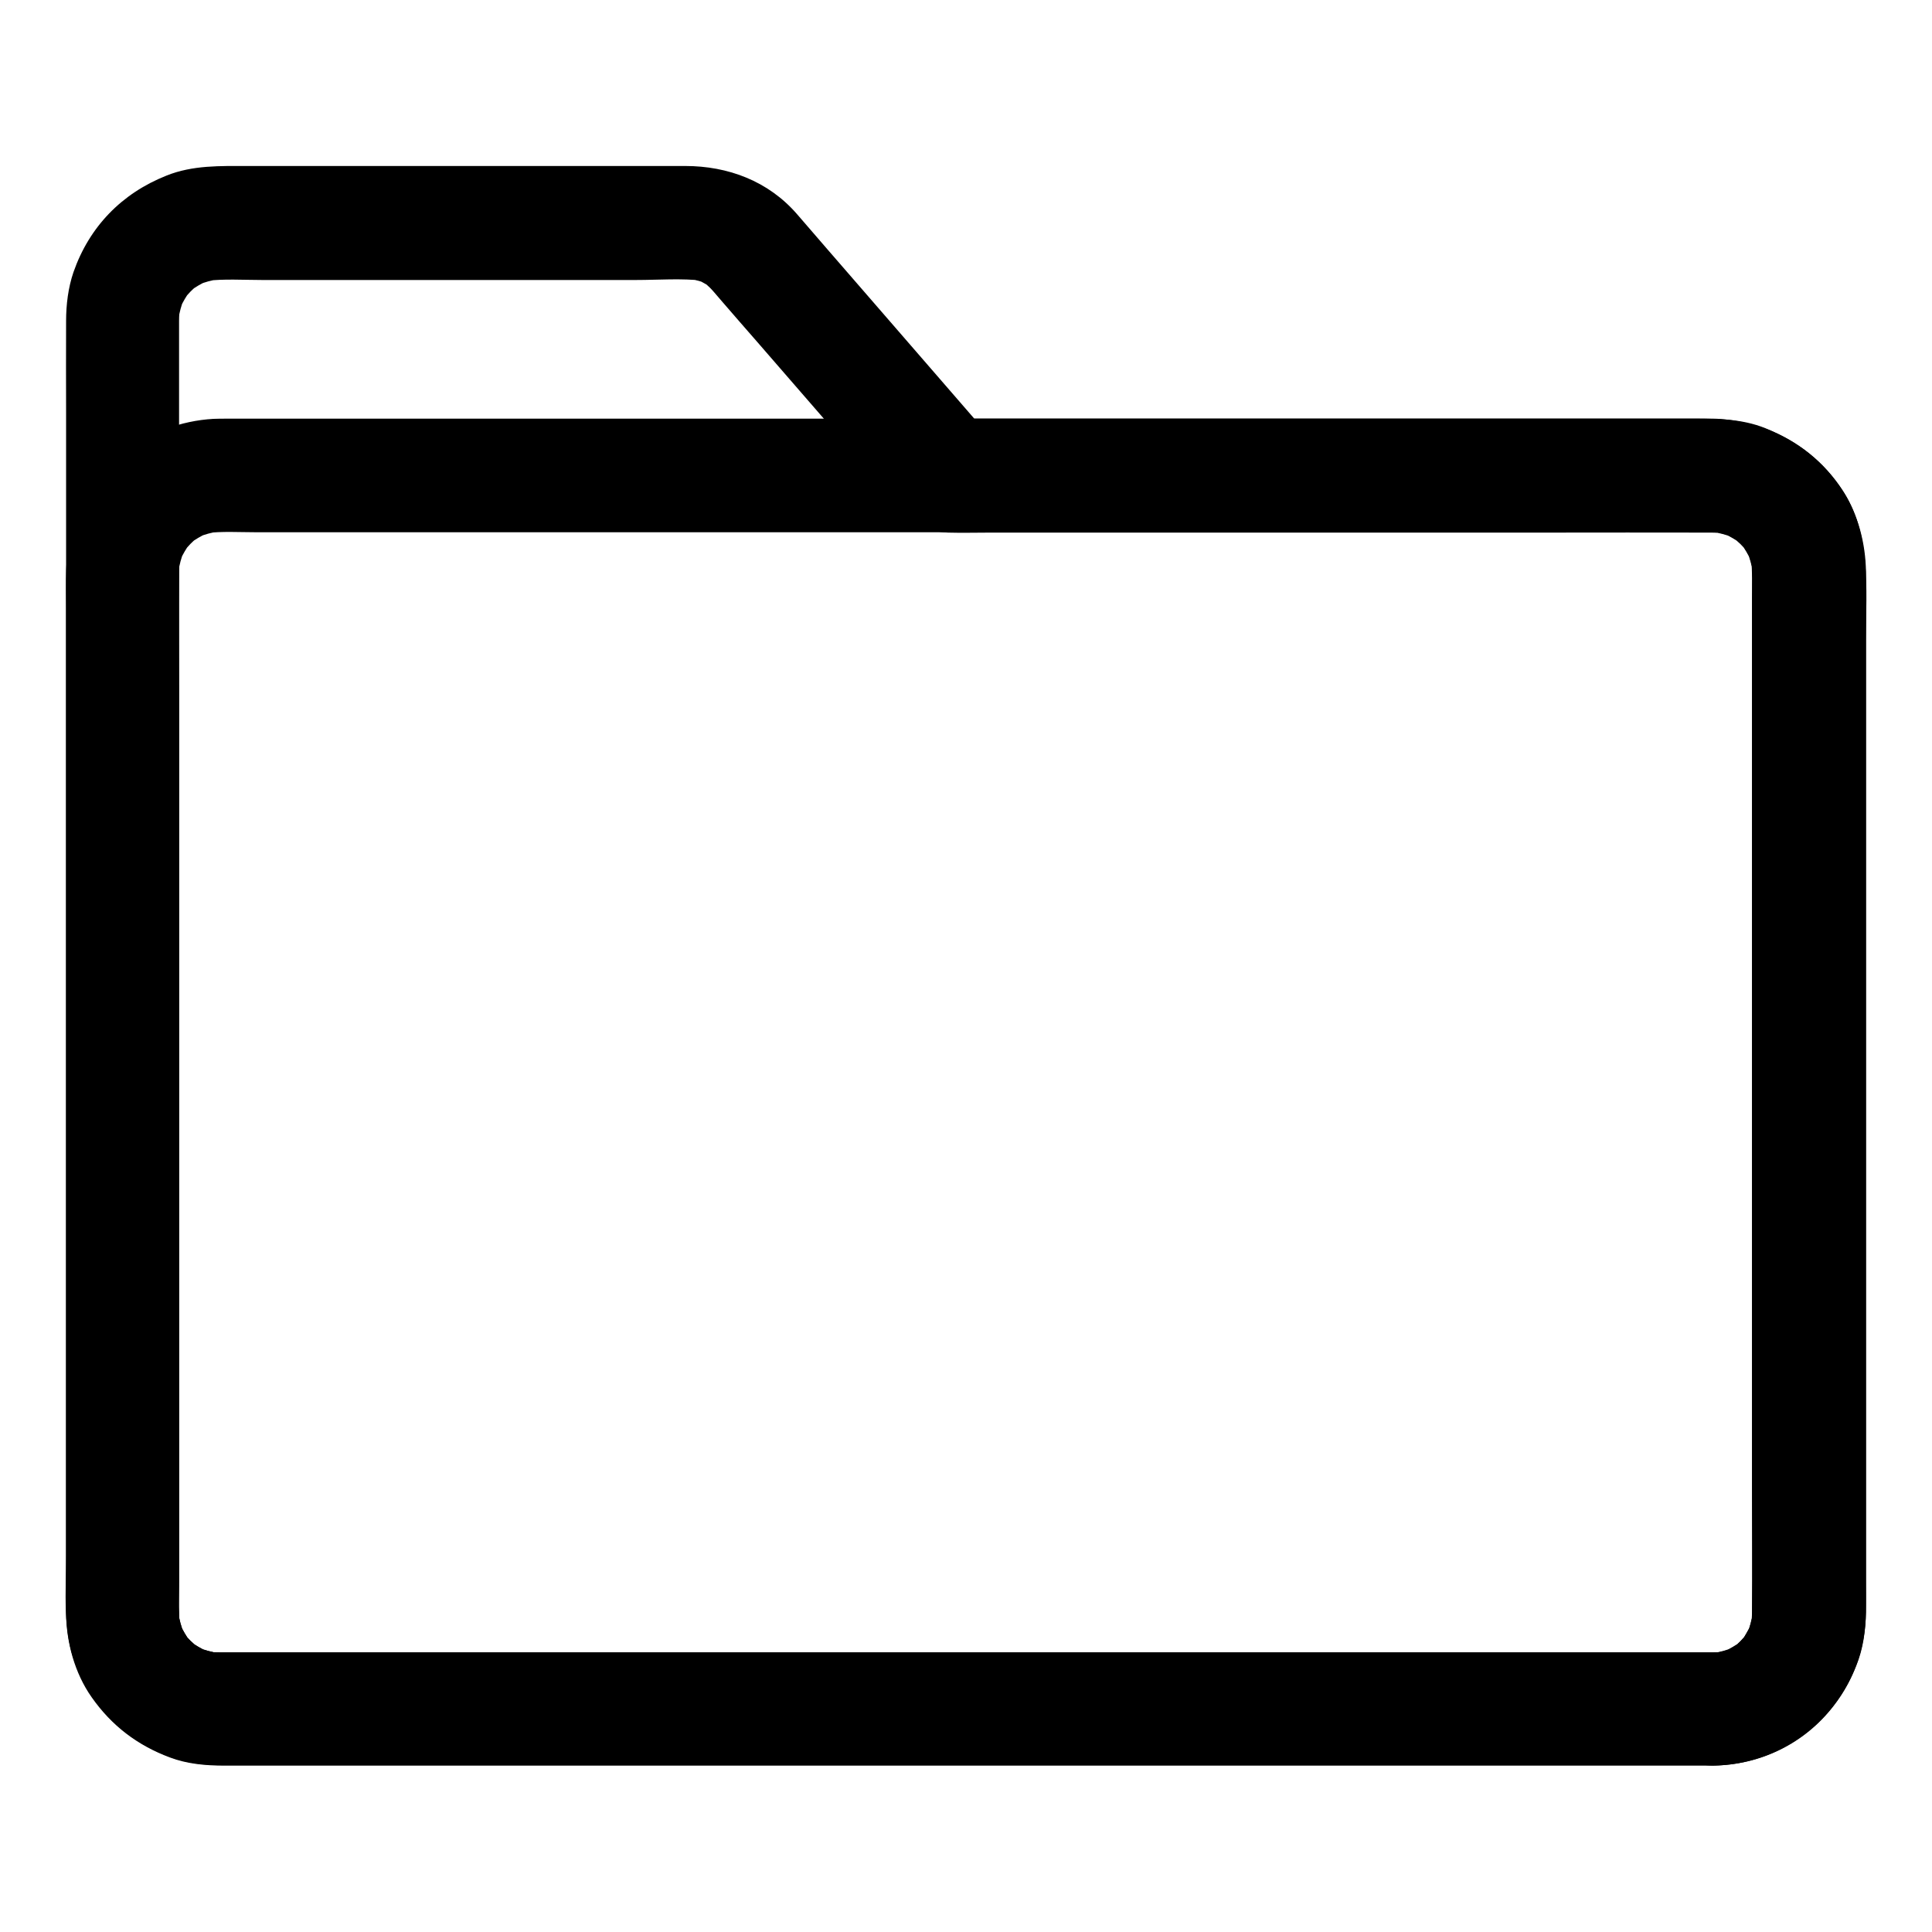
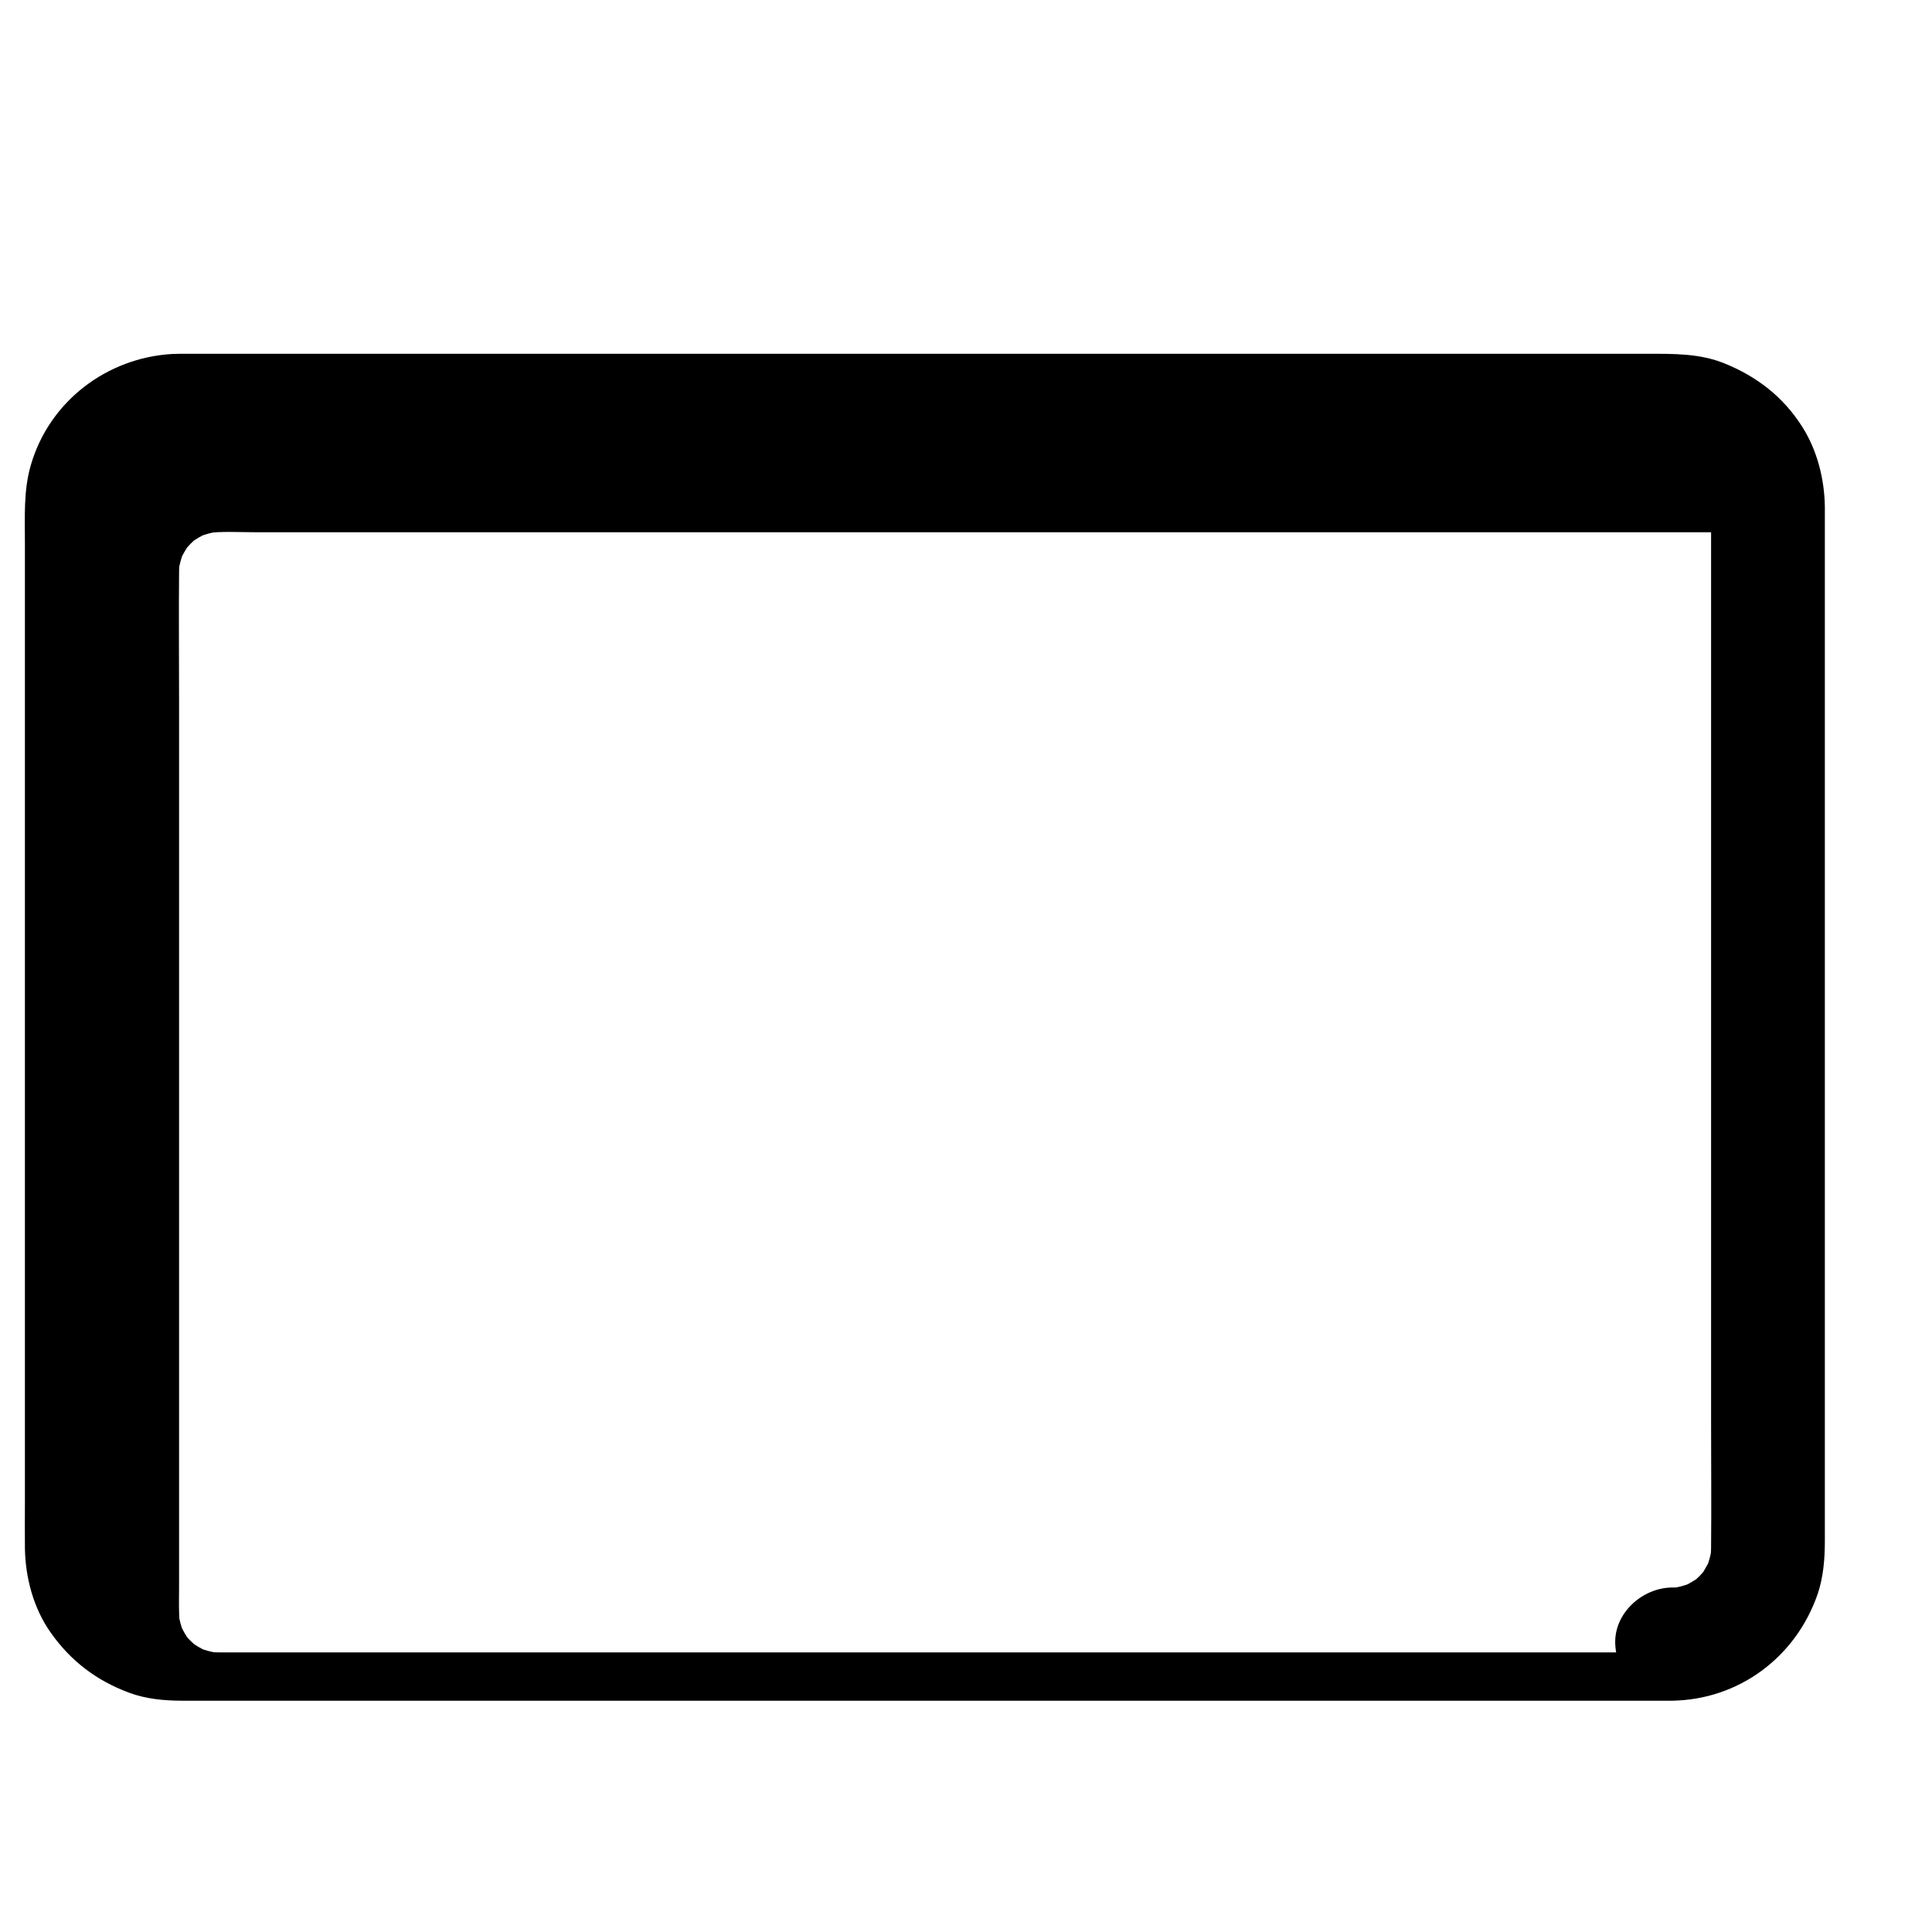
<svg xmlns="http://www.w3.org/2000/svg" width="512pt" height="512pt" version="1.1" viewBox="0 0 512 512">
-   <path d="m453.95 437.9h-10.699-29.051-42.949-52.352-57.25-57.699-53.449-45.199-32.199-14.75c-1.301 0-2.602-0.051-3.898-0.25 1.352 0.199 2.648 0.352 4 0.551-2.25-0.352-4.398-0.898-6.449-1.75 1.199 0.5 2.398 1 3.602 1.5-1.398-0.602-2.75-1.301-4.051-2.148-2.801-1.852 1.449 1.352 0.648 0.602-0.551-0.551-1.148-1-1.699-1.551-0.449-0.449-0.898-0.949-1.352-1.449-1.648-1.801 2.398 3.449 0.398 0.398-0.852-1.301-1.551-2.648-2.148-4.051 0.5 1.199 1 2.398 1.5 3.602-0.852-2.102-1.449-4.25-1.75-6.449 0.199 1.352 0.352 2.648 0.551 4-0.5-3.898-0.25-8-0.25-11.949v-24.699-36.801-45.352-49.801-50.25-46.801-39.398-27.949-12.852c0-1.301 0.102-2.551 0.25-3.852-0.199 1.352-0.352 2.648-0.551 4 0.352-2.25 0.898-4.398 1.75-6.449-0.5 1.199-1 2.398-1.5 3.602 0.602-1.398 1.301-2.75 2.148-4.051 1.852-2.801-1.352 1.449-0.602 0.648 0.551-0.551 1-1.148 1.551-1.699 0.449-0.449 0.949-0.898 1.449-1.352 1.801-1.648-3.449 2.398-0.398 0.398 1.301-0.852 2.648-1.551 4.051-2.148-1.199 0.5-2.398 1-3.602 1.5 2.102-0.852 4.25-1.449 6.449-1.75-1.352 0.199-2.648 0.352-4 0.551 4.898-0.602 10.051-0.25 15-0.25h30.352 68.75c5.898 0 12.102-0.5 17.949 0.199-1.352-0.199-2.648-0.352-4-0.551 1.801 0.301 3.449 0.75 5.148 1.398-1.199-0.5-2.398-1-3.602-1.5 1.199 0.5 2.25 1.148 3.352 1.75 2.5 1.352-2.648-2.5-0.602-0.5 0.449 0.449 0.949 0.852 1.398 1.301 0.352 0.352 0.699 0.75 1.051 1.148 0.699 0.801 1.398 1.602 2.102 2.449 3.102 3.602 6.25 7.199 9.352 10.75 8.75 10.102 17.551 20.199 26.301 30.301 3.398 3.898 6.75 7.801 10.148 11.699 3.949 4.602 6.898 8.25 14.148 8.5 3.648 0.102 7.352 0 11 0h66 80.898c14.75 0 29.5-0.051 44.199 0 1.301 0 2.602 0.102 3.898 0.25-1.352-0.199-2.648-0.352-4-0.551 2.25 0.352 4.398 0.898 6.449 1.75-1.199-0.5-2.398-1-3.602-1.5 1.398 0.602 2.75 1.301 4.051 2.148 2.801 1.852-1.449-1.352-0.648-0.602 0.551 0.551 1.148 1 1.699 1.551 0.449 0.449 0.898 0.949 1.352 1.449 1.648 1.801-2.398-3.449-0.398-0.398 0.852 1.301 1.551 2.648 2.148 4.051-0.5-1.199-1-2.398-1.5-3.602 0.852 2.102 1.449 4.25 1.75 6.449-0.199-1.352-0.352-2.648-0.551-4 0.398 3.352 0.25 6.801 0.25 10.199v19.898 66.102 80.852 69.199c0 10.949 0.102 21.898 0 32.852 0 1.25-0.102 2.5-0.25 3.75 0.199-1.352 0.352-2.648 0.551-4-0.352 2.25-0.898 4.398-1.75 6.449 0.5-1.199 1-2.398 1.5-3.602-0.602 1.398-1.352 2.75-2.148 4.051-1.852 2.801 1.352-1.449 0.602-0.648-0.551 0.551-1 1.148-1.551 1.699-0.449 0.449-0.949 0.898-1.449 1.352-1.801 1.648 3.449-2.398 0.398-0.398-1.301 0.852-2.648 1.551-4.051 2.148 1.199-0.5 2.398-1 3.602-1.5-2.102 0.852-4.25 1.449-6.449 1.75 1.352-0.199 2.648-0.352 4-0.551-0.996 0.109-2.148 0.156-3.348 0.156-7.852 0.102-15.352 6.801-15 15 0.352 8.051 6.602 15.102 15 15 12.602-0.148 24.301-5.852 32-15.852 5.551-7.148 8.449-15.75 8.551-24.852 0.051-2.801 0-5.551 0-8.352v-47.602-71.602-74.199-56.102c0-13.398 1.5-28-6.398-39.699-7.449-11.051-18.75-17.5-32.051-18.602-1.352-0.102-2.699-0.102-4.051-0.102h-16-63.949-73.699-44.801-2.148c3.551 1.449 7.051 2.949 10.602 4.398-11.551-13.301-23.102-26.648-34.648-39.949-5.398-6.199-10.75-12.398-16.148-18.648-7.602-8.75-18.25-12.75-29.648-12.75h-53.551-62.25c-7.352 0-14.699-0.25-21.648 2.551-11.852 4.699-20.449 13.551-24.648 25.602-1.398 4.102-1.949 8.602-1.949 12.898-0.051 8.051 0 16.148 0 24.199v52 68.051 72.352 64.898 45.699c0 9.398-1 20.148 2.551 28.949 4.75 11.75 13.352 20.199 25.301 24.551 4.148 1.5 8.75 2.051 13.148 2.051h6.898 35.25 56.5 68.699 72.602 67.398 53.449 30.648 4c7.852 0 15.352-6.898 15-15-0.355-7.988-6.559-14.891-15.008-14.891z" />
-   <path d="m453.95 437.9h-10.699-29.051-42.949-52.352-57.25-57.699-53.449-45.199-32.199-14.75c-1.301 0-2.602-0.051-3.898-0.25 1.352 0.199 2.648 0.352 4 0.551-2.25-0.352-4.398-0.898-6.449-1.75 1.199 0.5 2.398 1 3.602 1.5-1.398-0.602-2.75-1.301-4.051-2.148-2.801-1.852 1.449 1.352 0.648 0.602-0.551-0.551-1.148-1-1.699-1.551-0.449-0.449-0.898-0.949-1.352-1.449-1.648-1.801 2.398 3.449 0.398 0.398-0.852-1.301-1.551-2.648-2.148-4.051 0.5 1.199 1 2.398 1.5 3.602-0.852-2.102-1.449-4.25-1.75-6.449 0.199 1.352 0.352 2.648 0.551 4-0.398-3.352-0.25-6.801-0.25-10.199v-19.898-66.102-80.852-69.199c0-10.949-0.102-21.898 0-32.852 0-1.25 0.102-2.5 0.25-3.75-0.199 1.352-0.352 2.648-0.551 4 0.352-2.25 0.898-4.398 1.75-6.449-0.5 1.199-1 2.398-1.5 3.602 0.602-1.398 1.301-2.75 2.148-4.051 1.852-2.801-1.352 1.449-0.602 0.648 0.551-0.551 1-1.148 1.551-1.699 0.449-0.449 0.949-0.898 1.449-1.352 1.801-1.648-3.449 2.398-0.398 0.398 1.301-0.852 2.648-1.551 4.051-2.148-1.199 0.5-2.398 1-3.602 1.5 2.102-0.852 4.25-1.449 6.449-1.75-1.352 0.199-2.648 0.352-4 0.551 4.398-0.551 8.949-0.25 13.352-0.25h28.551 42.75 52.352 57.449 57.75 54 45.5 32.449 14.852c1.301 0 2.602 0.051 3.898 0.25-1.352-0.199-2.648-0.352-4-0.551 2.25 0.352 4.398 0.898 6.449 1.75-1.199-0.5-2.398-1-3.602-1.5 1.398 0.602 2.75 1.301 4.051 2.148 2.801 1.852-1.449-1.352-0.648-0.602 0.551 0.551 1.148 1 1.699 1.551 0.449 0.449 0.898 0.949 1.352 1.449 1.648 1.801-2.398-3.449-0.398-0.398 0.852 1.301 1.551 2.648 2.148 4.051-0.5-1.199-1-2.398-1.5-3.602 0.852 2.102 1.449 4.25 1.75 6.449-0.199-1.352-0.352-2.648-0.551-4 0.398 3.352 0.25 6.801 0.25 10.199v19.898 66.102 80.852 69.199c0 10.949 0.102 21.898 0 32.852 0 1.25-0.102 2.5-0.25 3.75 0.199-1.352 0.352-2.648 0.551-4-0.352 2.25-0.898 4.398-1.75 6.449 0.5-1.199 1-2.398 1.5-3.602-0.602 1.398-1.352 2.75-2.148 4.051-1.852 2.801 1.352-1.449 0.602-0.648-0.551 0.551-1 1.148-1.551 1.699-0.449 0.449-0.949 0.898-1.449 1.352-1.801 1.648 3.449-2.398 0.398-0.398-1.301 0.852-2.648 1.551-4.051 2.148 1.199-0.5 2.398-1 3.602-1.5-2.102 0.852-4.25 1.449-6.449 1.75 1.352-0.199 2.648-0.352 4-0.551-1.055 0.203-2.207 0.25-3.406 0.25-7.852 0.102-15.352 6.801-15 15 0.352 8.051 6.602 15.102 15 15 17.75-0.25 32.801-11.5 38.602-28.148 1.551-4.5 1.949-9.398 1.949-14.148v-20.352-37.5-48.301-52.148-49.102-39.75-23.449-3.5c-0.102-7.398-2.051-15.051-6.051-21.301-5-7.852-12-13.25-20.551-16.699-6.5-2.648-13.352-2.551-20.199-2.551h-21.852-34.352-43.551-49.301-52.199-51.602-47.699-40.398-30.199-16.5c-1.148 0-2.352 0-3.5 0.051-17.348 1-32.598 12.551-37.496 29.5-1.949 6.699-1.551 13.852-1.551 20.75v30.102 44 51.148 51.301 45.199 32.102c0 4.102-0.051 8.199 0 12.301 0.102 7.801 2.25 15.949 6.801 22.398 5.301 7.551 12.148 12.75 20.75 15.949 4.5 1.699 9.398 2.148 14.199 2.148h14.648 28.75 39.352 47.051 51.301 52.301 49.75 44.449 35.602 23.5 8.102c7.852 0 15.352-6.898 15-15-0.453-8.098-6.656-15-15.105-15z" />
+   <path d="m453.95 437.9h-10.699-29.051-42.949-52.352-57.25-57.699-53.449-45.199-32.199-14.75c-1.301 0-2.602-0.051-3.898-0.25 1.352 0.199 2.648 0.352 4 0.551-2.25-0.352-4.398-0.898-6.449-1.75 1.199 0.5 2.398 1 3.602 1.5-1.398-0.602-2.75-1.301-4.051-2.148-2.801-1.852 1.449 1.352 0.648 0.602-0.551-0.551-1.148-1-1.699-1.551-0.449-0.449-0.898-0.949-1.352-1.449-1.648-1.801 2.398 3.449 0.398 0.398-0.852-1.301-1.551-2.648-2.148-4.051 0.5 1.199 1 2.398 1.5 3.602-0.852-2.102-1.449-4.25-1.75-6.449 0.199 1.352 0.352 2.648 0.551 4-0.398-3.352-0.25-6.801-0.25-10.199v-19.898-66.102-80.852-69.199c0-10.949-0.102-21.898 0-32.852 0-1.25 0.102-2.5 0.25-3.75-0.199 1.352-0.352 2.648-0.551 4 0.352-2.25 0.898-4.398 1.75-6.449-0.5 1.199-1 2.398-1.5 3.602 0.602-1.398 1.301-2.75 2.148-4.051 1.852-2.801-1.352 1.449-0.602 0.648 0.551-0.551 1-1.148 1.551-1.699 0.449-0.449 0.949-0.898 1.449-1.352 1.801-1.648-3.449 2.398-0.398 0.398 1.301-0.852 2.648-1.551 4.051-2.148-1.199 0.5-2.398 1-3.602 1.5 2.102-0.852 4.25-1.449 6.449-1.75-1.352 0.199-2.648 0.352-4 0.551 4.398-0.551 8.949-0.25 13.352-0.25h28.551 42.75 52.352 57.449 57.75 54 45.5 32.449 14.852v19.898 66.102 80.852 69.199c0 10.949 0.102 21.898 0 32.852 0 1.25-0.102 2.5-0.25 3.75 0.199-1.352 0.352-2.648 0.551-4-0.352 2.25-0.898 4.398-1.75 6.449 0.5-1.199 1-2.398 1.5-3.602-0.602 1.398-1.352 2.75-2.148 4.051-1.852 2.801 1.352-1.449 0.602-0.648-0.551 0.551-1 1.148-1.551 1.699-0.449 0.449-0.949 0.898-1.449 1.352-1.801 1.648 3.449-2.398 0.398-0.398-1.301 0.852-2.648 1.551-4.051 2.148 1.199-0.5 2.398-1 3.602-1.5-2.102 0.852-4.25 1.449-6.449 1.75 1.352-0.199 2.648-0.352 4-0.551-1.055 0.203-2.207 0.25-3.406 0.25-7.852 0.102-15.352 6.801-15 15 0.352 8.051 6.602 15.102 15 15 17.75-0.25 32.801-11.5 38.602-28.148 1.551-4.5 1.949-9.398 1.949-14.148v-20.352-37.5-48.301-52.148-49.102-39.75-23.449-3.5c-0.102-7.398-2.051-15.051-6.051-21.301-5-7.852-12-13.25-20.551-16.699-6.5-2.648-13.352-2.551-20.199-2.551h-21.852-34.352-43.551-49.301-52.199-51.602-47.699-40.398-30.199-16.5c-1.148 0-2.352 0-3.5 0.051-17.348 1-32.598 12.551-37.496 29.5-1.949 6.699-1.551 13.852-1.551 20.75v30.102 44 51.148 51.301 45.199 32.102c0 4.102-0.051 8.199 0 12.301 0.102 7.801 2.25 15.949 6.801 22.398 5.301 7.551 12.148 12.75 20.75 15.949 4.5 1.699 9.398 2.148 14.199 2.148h14.648 28.75 39.352 47.051 51.301 52.301 49.75 44.449 35.602 23.5 8.102c7.852 0 15.352-6.898 15-15-0.453-8.098-6.656-15-15.105-15z" />
</svg>